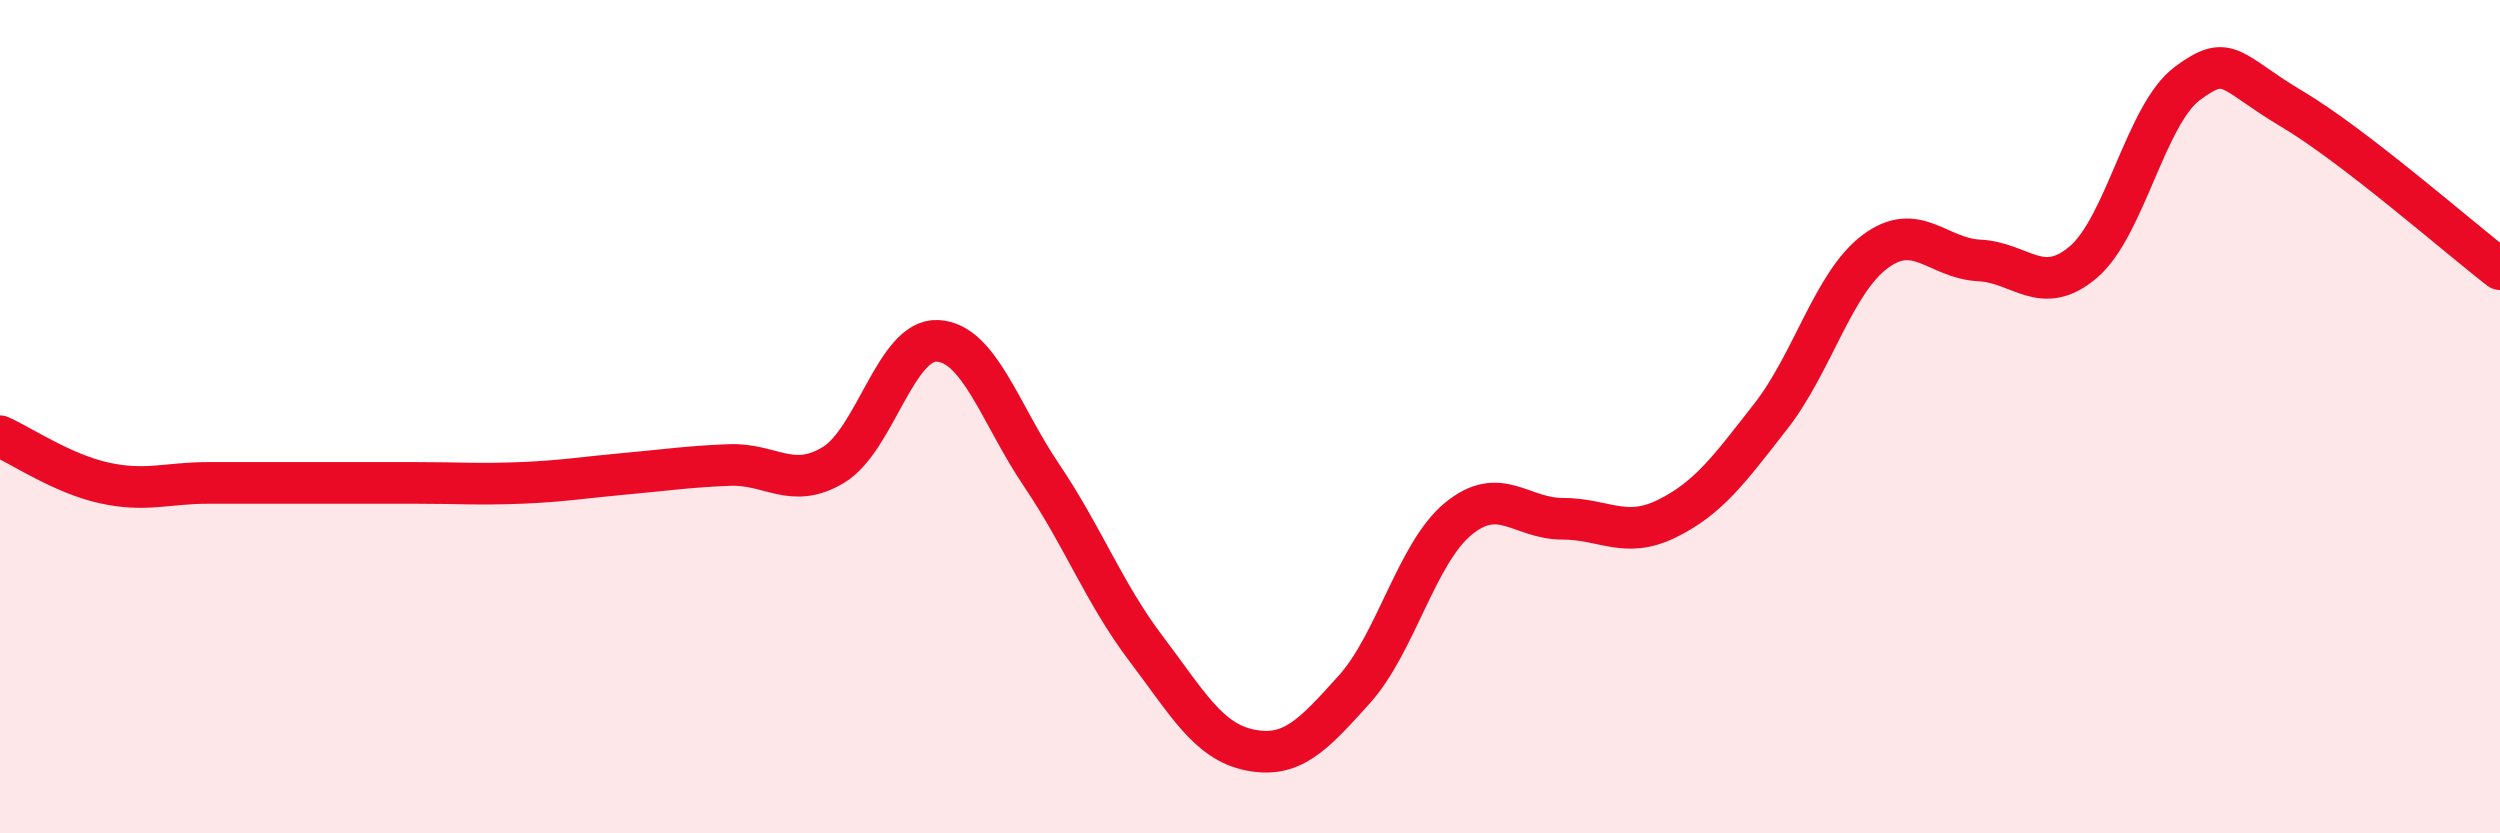
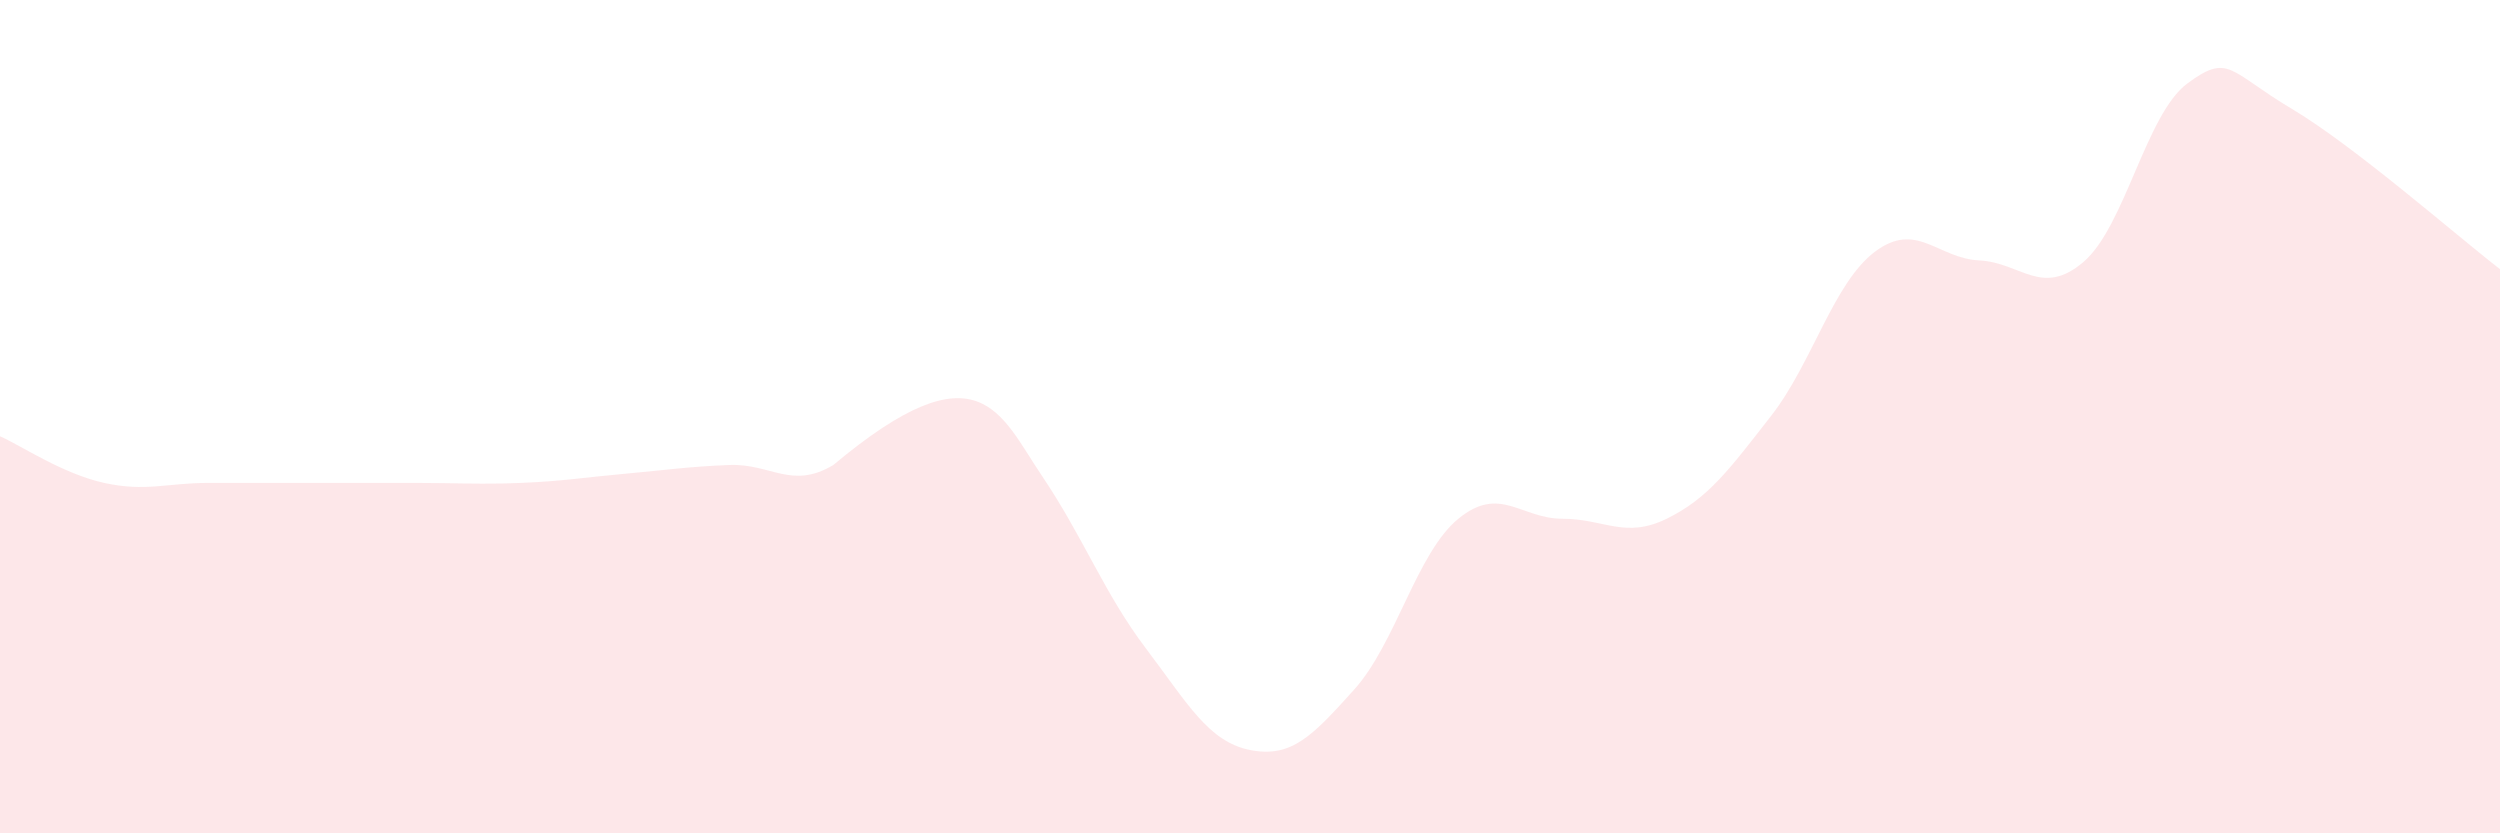
<svg xmlns="http://www.w3.org/2000/svg" width="60" height="20" viewBox="0 0 60 20">
-   <path d="M 0,10.47 C 0.5,10.69 1.5,11.37 2.5,11.59 C 3.5,11.81 4,11.59 5,11.59 C 6,11.59 6.5,11.59 7.5,11.59 C 8.5,11.59 9,11.59 10,11.59 C 11,11.59 11.5,11.63 12.5,11.59 C 13.5,11.55 14,11.46 15,11.37 C 16,11.28 16.5,11.2 17.5,11.16 C 18.5,11.12 19,11.76 20,11.16 C 21,10.56 21.5,8.13 22.5,8.18 C 23.5,8.23 24,9.93 25,11.41 C 26,12.89 26.5,14.24 27.5,15.56 C 28.5,16.88 29,17.8 30,18 C 31,18.2 31.5,17.66 32.5,16.55 C 33.5,15.44 34,13.27 35,12.45 C 36,11.63 36.5,12.45 37.5,12.45 C 38.5,12.45 39,12.94 40,12.45 C 41,11.96 41.5,11.27 42.5,9.99 C 43.5,8.71 44,6.79 45,6.04 C 46,5.29 46.5,6.2 47.5,6.25 C 48.5,6.3 49,7.14 50,6.29 C 51,5.44 51.5,2.74 52.5,2 C 53.5,1.26 53.5,1.72 55,2.61 C 56.5,3.5 59,5.69 60,6.46L60 20L0 20Z" fill="#EB0A25" opacity="0.1" stroke-linecap="round" stroke-linejoin="round" />
-   <path d="M 0,10.47 C 0.5,10.69 1.5,11.37 2.5,11.59 C 3.5,11.81 4,11.59 5,11.59 C 6,11.59 6.5,11.59 7.5,11.59 C 8.5,11.59 9,11.59 10,11.59 C 11,11.59 11.5,11.63 12.5,11.59 C 13.5,11.55 14,11.46 15,11.37 C 16,11.28 16.5,11.2 17.5,11.16 C 18.5,11.12 19,11.76 20,11.16 C 21,10.56 21.5,8.13 22.5,8.18 C 23.5,8.23 24,9.93 25,11.41 C 26,12.89 26.5,14.24 27.5,15.56 C 28.5,16.88 29,17.8 30,18 C 31,18.2 31.5,17.66 32.5,16.55 C 33.5,15.44 34,13.27 35,12.45 C 36,11.63 36.5,12.45 37.5,12.45 C 38.5,12.45 39,12.94 40,12.45 C 41,11.96 41.5,11.27 42.5,9.99 C 43.5,8.71 44,6.79 45,6.04 C 46,5.29 46.5,6.2 47.5,6.25 C 48.5,6.3 49,7.14 50,6.29 C 51,5.44 51.5,2.74 52.5,2 C 53.5,1.26 53.5,1.72 55,2.61 C 56.5,3.5 59,5.69 60,6.46" stroke="#EB0A25" stroke-width="1" fill="none" stroke-linecap="round" stroke-linejoin="round" />
+   <path d="M 0,10.47 C 0.5,10.69 1.5,11.37 2.5,11.59 C 3.5,11.81 4,11.59 5,11.59 C 6,11.59 6.5,11.59 7.5,11.59 C 8.5,11.59 9,11.59 10,11.59 C 11,11.59 11.5,11.63 12.5,11.59 C 13.5,11.55 14,11.46 15,11.37 C 16,11.28 16.5,11.2 17.5,11.16 C 18.5,11.12 19,11.76 20,11.16 C 23.5,8.23 24,9.93 25,11.41 C 26,12.89 26.5,14.24 27.5,15.56 C 28.5,16.88 29,17.8 30,18 C 31,18.2 31.5,17.66 32.5,16.55 C 33.5,15.44 34,13.27 35,12.45 C 36,11.63 36.5,12.45 37.5,12.45 C 38.5,12.45 39,12.94 40,12.45 C 41,11.96 41.5,11.27 42.5,9.99 C 43.5,8.71 44,6.79 45,6.04 C 46,5.29 46.5,6.2 47.5,6.25 C 48.5,6.3 49,7.14 50,6.29 C 51,5.44 51.5,2.74 52.5,2 C 53.5,1.26 53.5,1.72 55,2.61 C 56.5,3.5 59,5.69 60,6.46L60 20L0 20Z" fill="#EB0A25" opacity="0.1" stroke-linecap="round" stroke-linejoin="round" />
</svg>